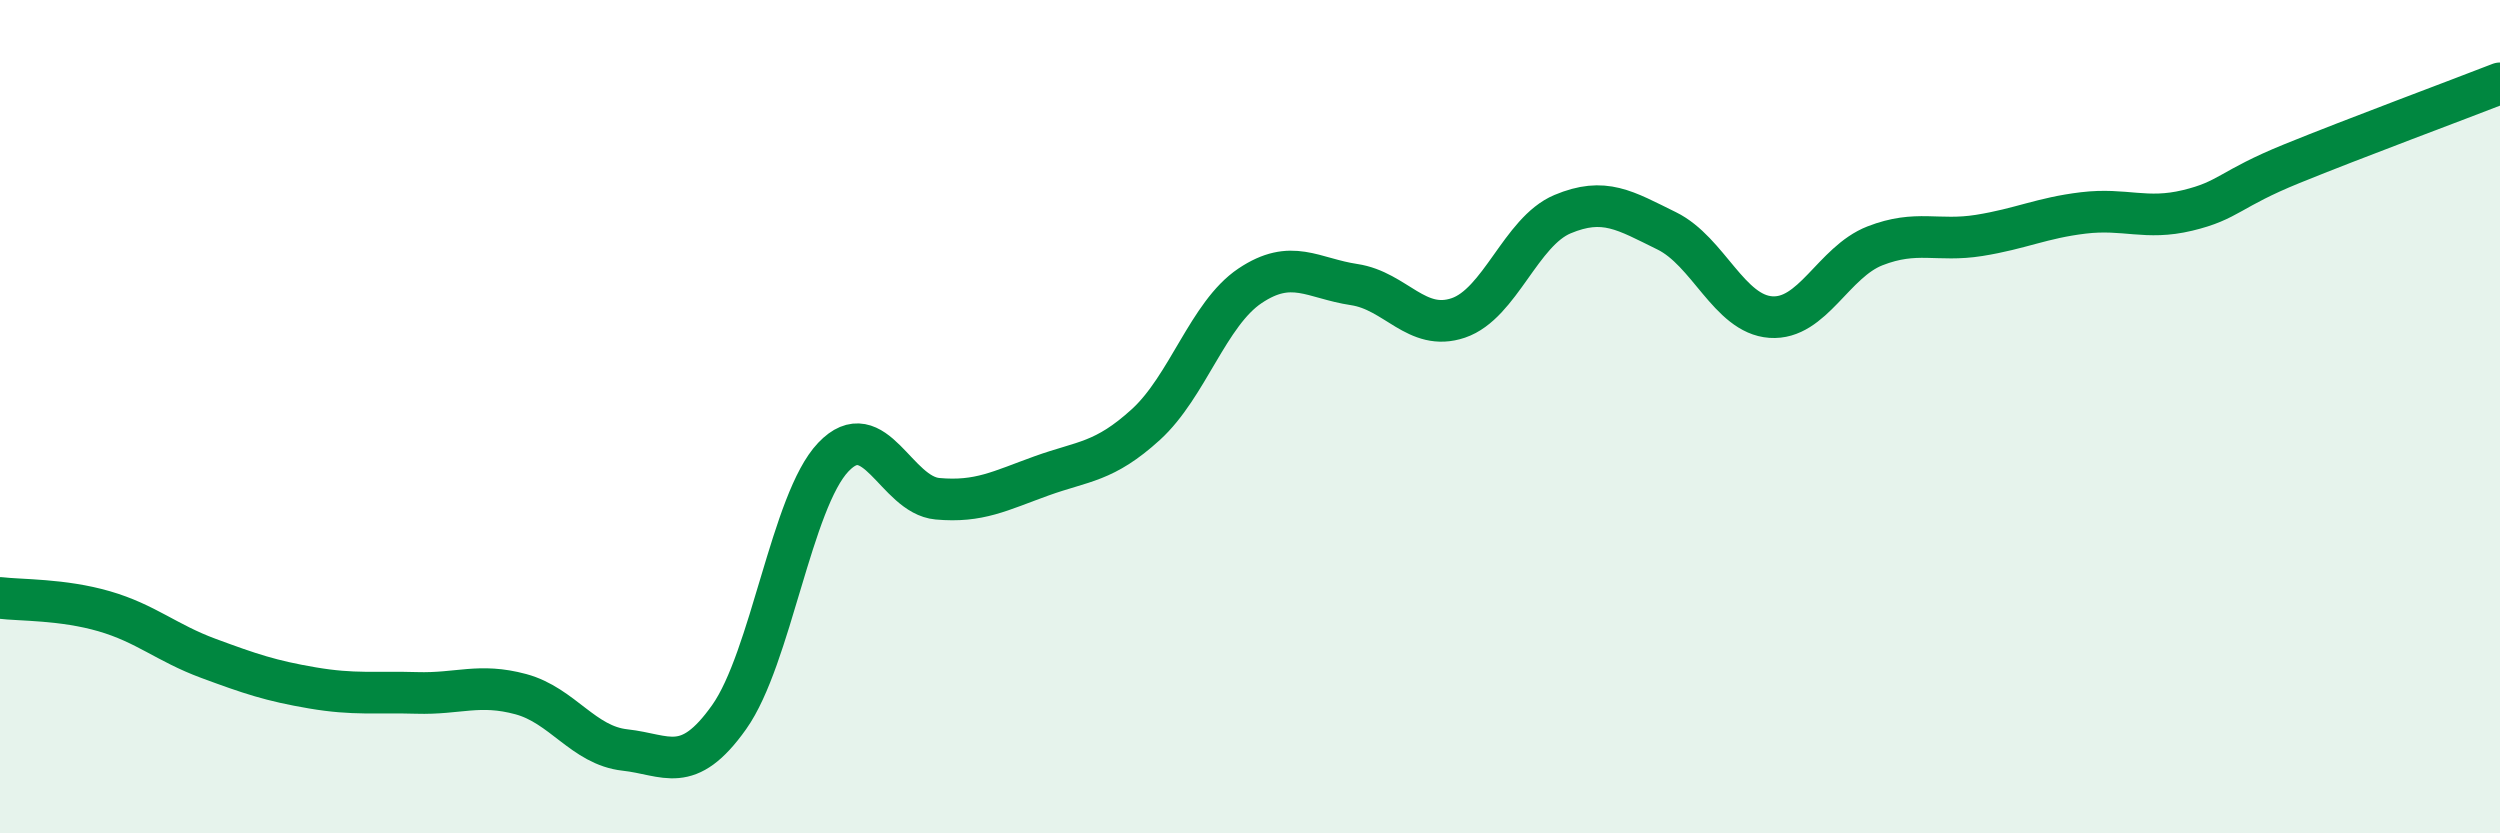
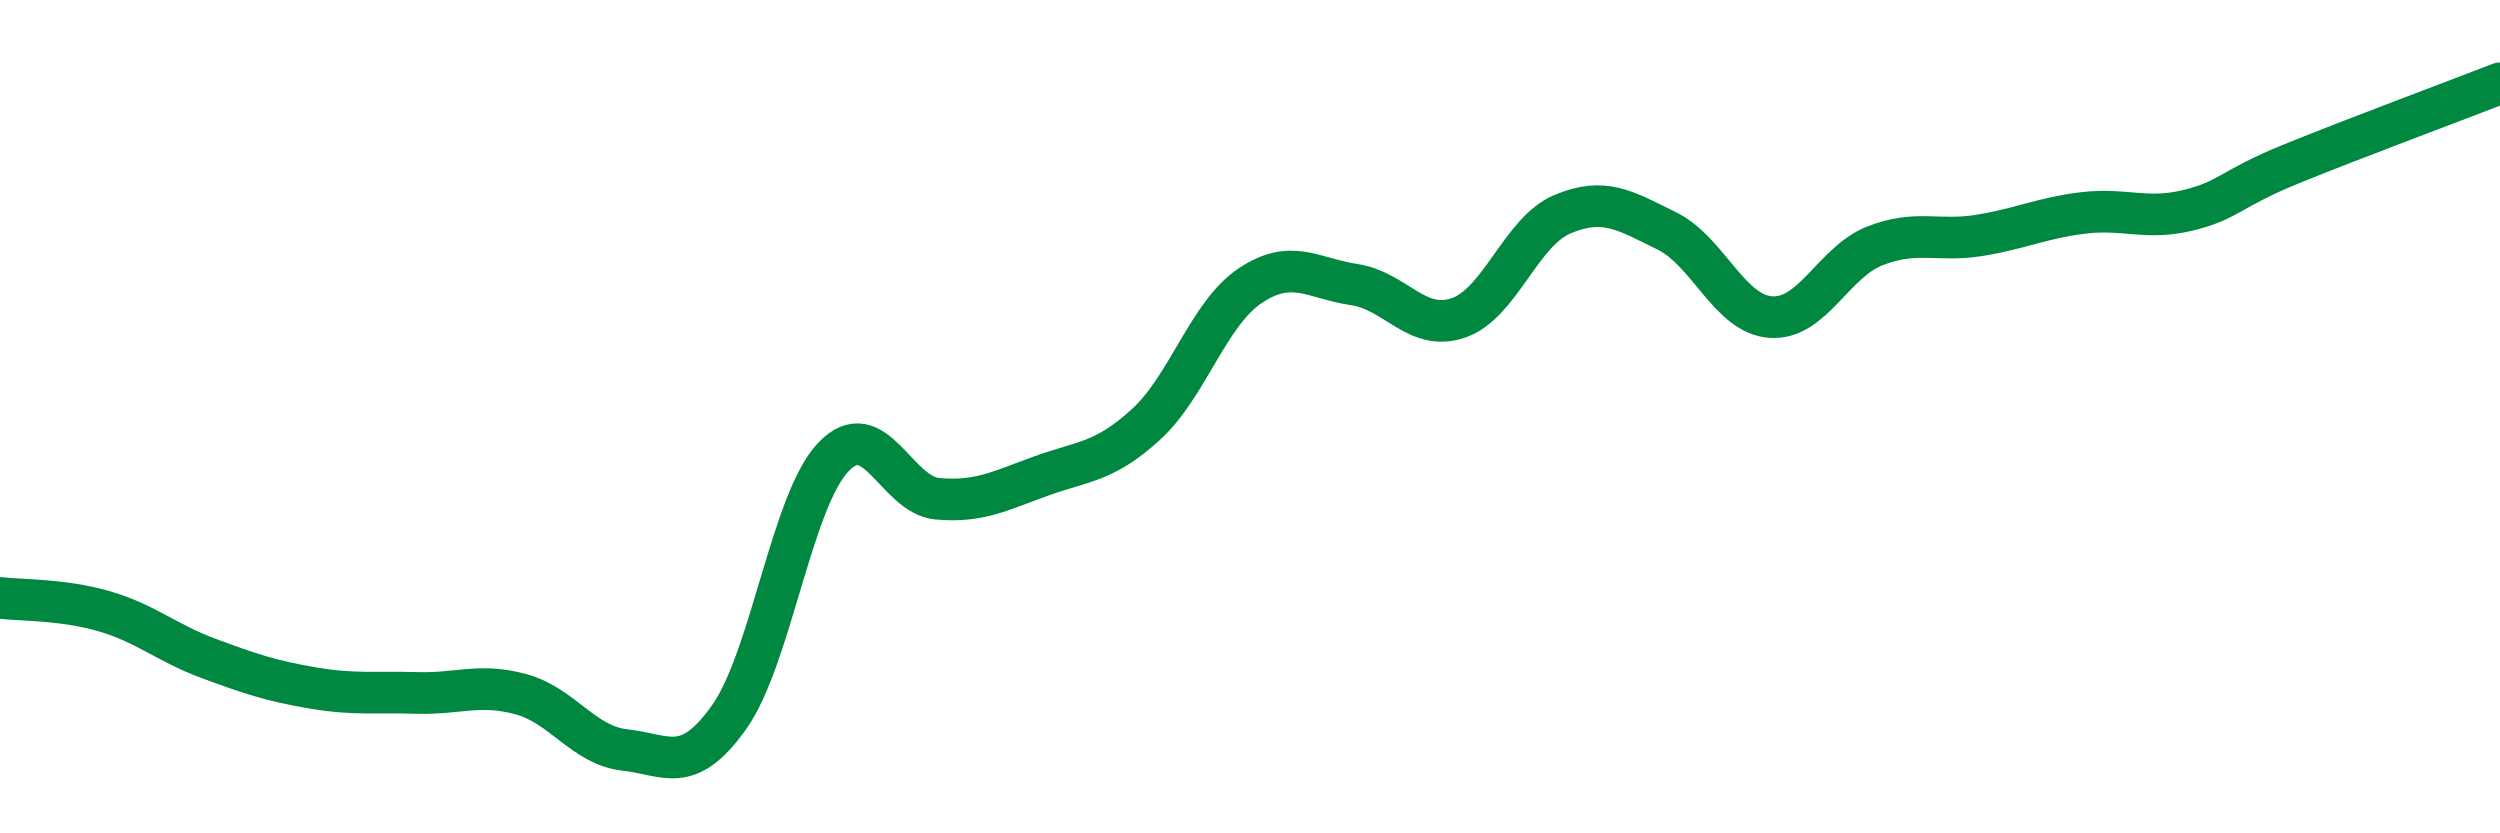
<svg xmlns="http://www.w3.org/2000/svg" width="60" height="20" viewBox="0 0 60 20">
-   <path d="M 0,14.35 C 0.5,14.41 1.5,14.38 2.5,14.67 C 3.5,14.96 4,15.43 5,15.8 C 6,16.17 6.5,16.34 7.5,16.51 C 8.5,16.68 9,16.6 10,16.63 C 11,16.66 11.5,16.39 12.5,16.66 C 13.5,16.93 14,17.89 15,18 C 16,18.11 16.5,18.62 17.5,17.21 C 18.5,15.8 19,12.02 20,10.97 C 21,9.92 21.5,11.88 22.5,11.97 C 23.5,12.06 24,11.78 25,11.42 C 26,11.06 26.5,11.1 27.5,10.19 C 28.5,9.28 29,7.53 30,6.86 C 31,6.19 31.5,6.68 32.5,6.83 C 33.5,6.98 34,7.97 35,7.63 C 36,7.29 36.5,5.56 37.5,5.14 C 38.5,4.72 39,5.05 40,5.54 C 41,6.03 41.5,7.54 42.5,7.61 C 43.5,7.68 44,6.29 45,5.9 C 46,5.51 46.5,5.81 47.5,5.65 C 48.5,5.49 49,5.23 50,5.11 C 51,4.99 51.5,5.29 52.5,5.05 C 53.5,4.81 53.5,4.54 55,3.93 C 56.5,3.32 59,2.39 60,2L60 20L0 20Z" fill="#008740" opacity="0.1" stroke-linecap="round" stroke-linejoin="round" />
  <path d="M 0,14.35 C 0.5,14.41 1.5,14.38 2.5,14.67 C 3.5,14.96 4,15.43 5,15.8 C 6,16.17 6.5,16.34 7.5,16.51 C 8.5,16.68 9,16.6 10,16.63 C 11,16.66 11.5,16.39 12.5,16.66 C 13.5,16.93 14,17.89 15,18 C 16,18.11 16.5,18.62 17.5,17.21 C 18.5,15.8 19,12.02 20,10.97 C 21,9.92 21.5,11.88 22.5,11.97 C 23.5,12.06 24,11.78 25,11.42 C 26,11.06 26.5,11.1 27.5,10.19 C 28.5,9.28 29,7.53 30,6.86 C 31,6.19 31.5,6.68 32.5,6.83 C 33.5,6.98 34,7.97 35,7.63 C 36,7.29 36.5,5.56 37.5,5.14 C 38.5,4.72 39,5.05 40,5.54 C 41,6.03 41.5,7.54 42.5,7.61 C 43.5,7.68 44,6.29 45,5.9 C 46,5.51 46.5,5.81 47.5,5.65 C 48.5,5.49 49,5.23 50,5.11 C 51,4.99 51.5,5.29 52.5,5.05 C 53.5,4.81 53.5,4.54 55,3.93 C 56.5,3.32 59,2.39 60,2" stroke="#008740" stroke-width="1" fill="none" stroke-linecap="round" stroke-linejoin="round" />
</svg>